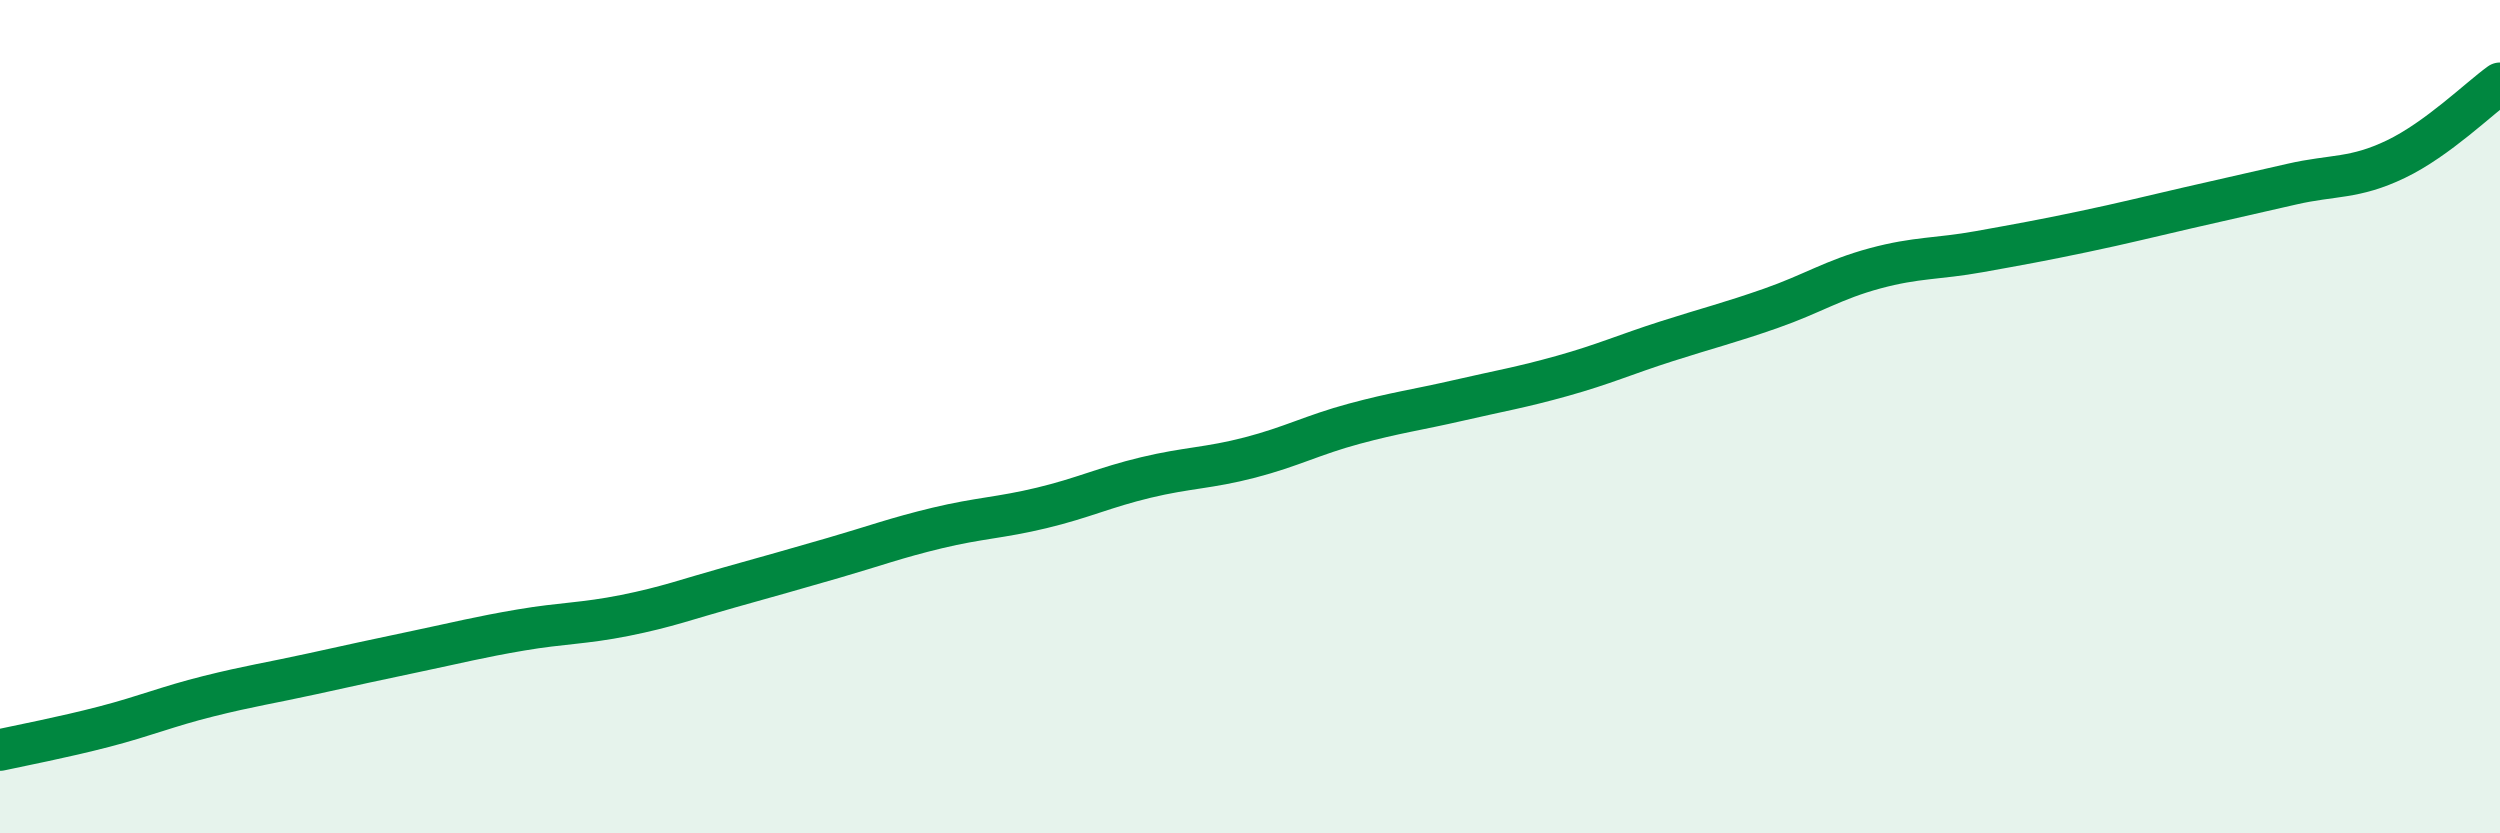
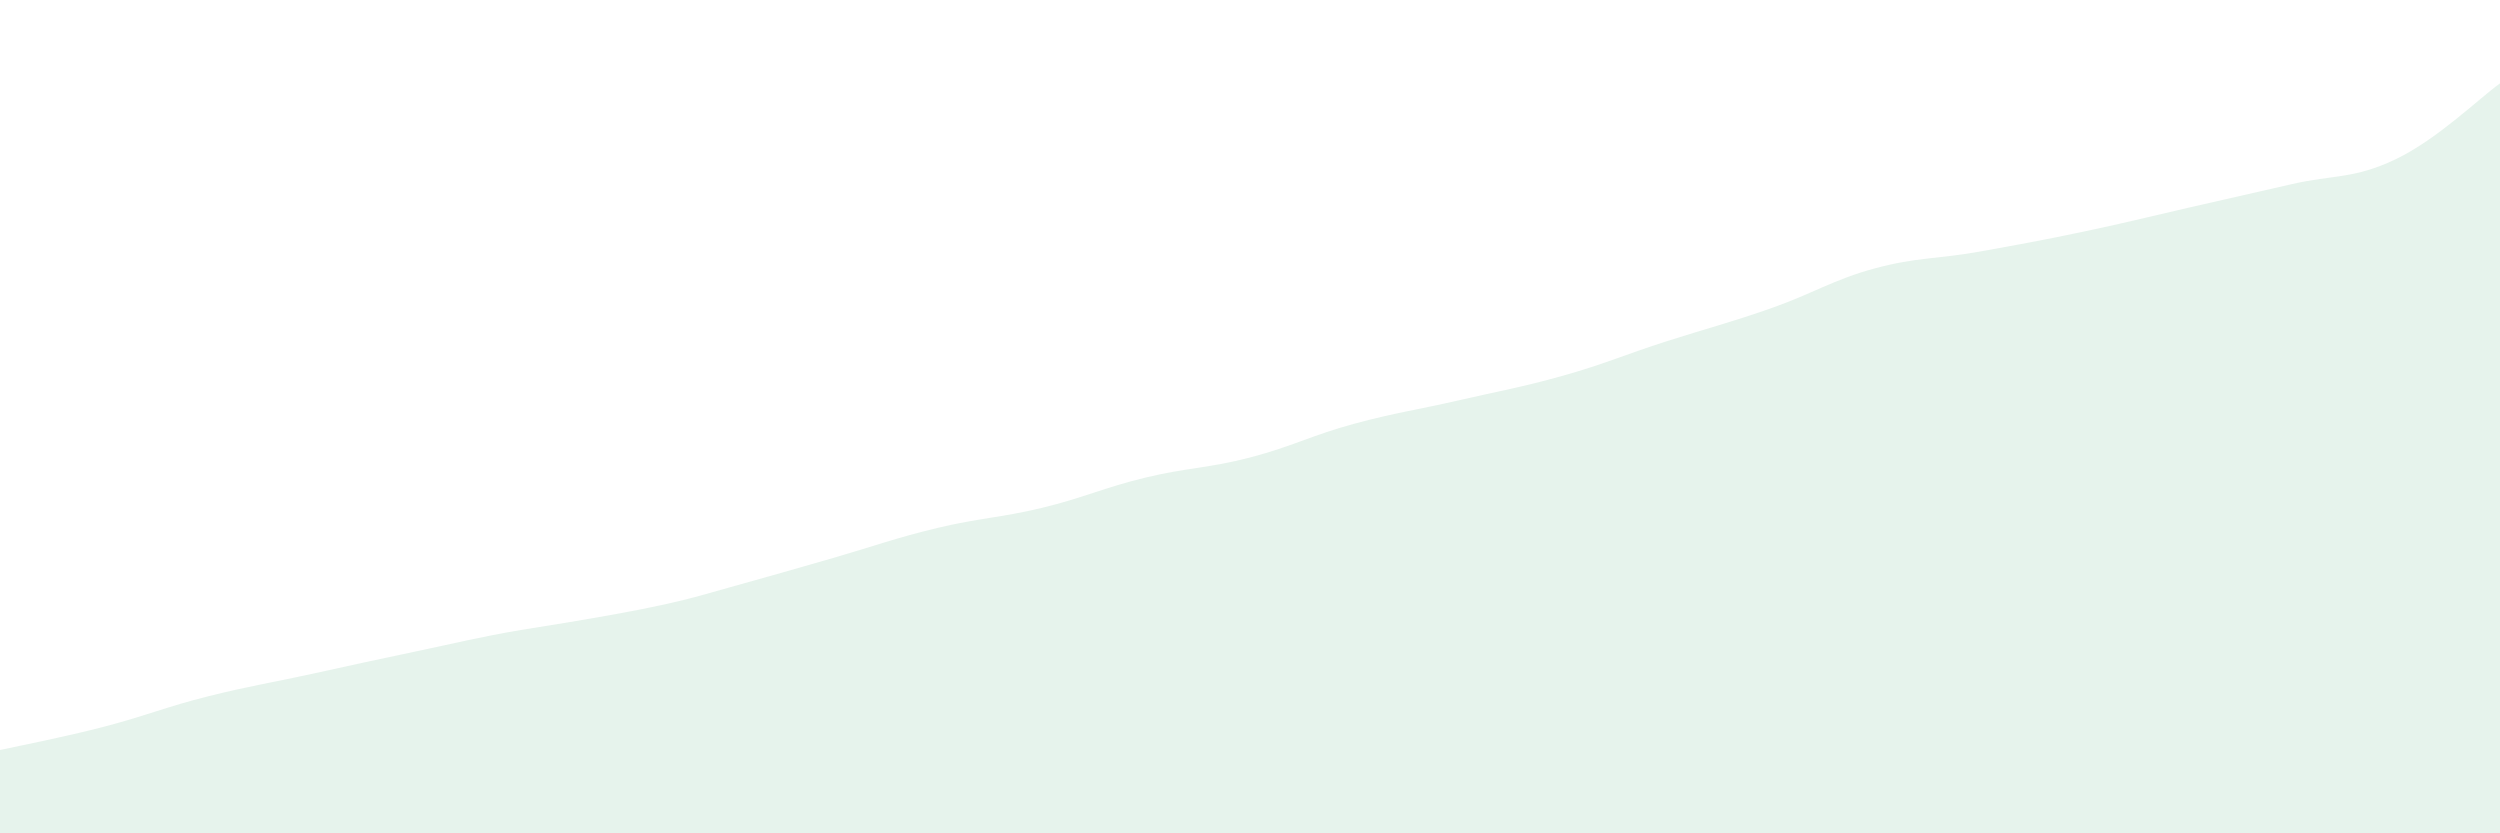
<svg xmlns="http://www.w3.org/2000/svg" width="60" height="20" viewBox="0 0 60 20">
-   <path d="M 0,18 C 0.5,17.89 1.5,17.7 2.5,17.44 C 3.5,17.18 4,16.96 5,16.71 C 6,16.46 6.5,16.39 7.5,16.17 C 8.5,15.95 9,15.84 10,15.63 C 11,15.42 11.5,15.29 12.5,15.12 C 13.5,14.95 14,14.97 15,14.77 C 16,14.57 16.5,14.38 17.5,14.1 C 18.5,13.82 19,13.68 20,13.39 C 21,13.1 21.5,12.91 22.5,12.67 C 23.5,12.43 24,12.43 25,12.19 C 26,11.95 26.5,11.7 27.5,11.46 C 28.5,11.22 29,11.24 30,10.98 C 31,10.72 31.5,10.44 32.5,10.17 C 33.5,9.9 34,9.84 35,9.61 C 36,9.38 36.5,9.3 37.5,9.02 C 38.5,8.74 39,8.51 40,8.19 C 41,7.87 41.5,7.75 42.5,7.4 C 43.5,7.05 44,6.71 45,6.44 C 46,6.17 46.5,6.22 47.5,6.04 C 48.5,5.86 49,5.77 50,5.56 C 51,5.35 51.5,5.22 52.5,4.99 C 53.5,4.76 54,4.65 55,4.42 C 56,4.19 56.5,4.3 57.5,3.82 C 58.5,3.34 59.5,2.36 60,2L60 20L0 20Z" fill="#008740" opacity="0.1" stroke-linecap="round" stroke-linejoin="round" />
-   <path d="M 0,18 C 0.5,17.89 1.5,17.7 2.5,17.44 C 3.5,17.18 4,16.96 5,16.71 C 6,16.46 6.5,16.39 7.5,16.17 C 8.5,15.95 9,15.84 10,15.63 C 11,15.42 11.5,15.29 12.5,15.12 C 13.5,14.95 14,14.97 15,14.77 C 16,14.57 16.5,14.38 17.5,14.1 C 18.5,13.82 19,13.68 20,13.39 C 21,13.1 21.5,12.91 22.5,12.67 C 23.5,12.43 24,12.43 25,12.19 C 26,11.95 26.5,11.7 27.5,11.46 C 28.5,11.22 29,11.24 30,10.98 C 31,10.72 31.5,10.44 32.5,10.17 C 33.5,9.9 34,9.84 35,9.61 C 36,9.38 36.5,9.3 37.5,9.02 C 38.5,8.74 39,8.51 40,8.19 C 41,7.87 41.5,7.75 42.5,7.4 C 43.5,7.05 44,6.71 45,6.44 C 46,6.17 46.5,6.22 47.5,6.04 C 48.5,5.86 49,5.77 50,5.56 C 51,5.35 51.5,5.22 52.5,4.99 C 53.5,4.76 54,4.65 55,4.42 C 56,4.19 56.5,4.3 57.5,3.82 C 58.5,3.34 59.5,2.36 60,2" stroke="#008740" stroke-width="1" fill="none" stroke-linecap="round" stroke-linejoin="round" />
+   <path d="M 0,18 C 0.5,17.89 1.5,17.7 2.5,17.44 C 3.5,17.18 4,16.96 5,16.71 C 6,16.46 6.5,16.39 7.5,16.17 C 8.5,15.95 9,15.84 10,15.63 C 11,15.42 11.5,15.29 12.5,15.12 C 16,14.57 16.5,14.38 17.5,14.1 C 18.5,13.82 19,13.68 20,13.39 C 21,13.1 21.5,12.91 22.5,12.67 C 23.5,12.43 24,12.43 25,12.19 C 26,11.95 26.5,11.7 27.5,11.46 C 28.5,11.22 29,11.24 30,10.98 C 31,10.72 31.5,10.44 32.5,10.17 C 33.5,9.9 34,9.84 35,9.61 C 36,9.38 36.5,9.3 37.5,9.02 C 38.5,8.74 39,8.51 40,8.19 C 41,7.87 41.5,7.75 42.5,7.4 C 43.5,7.05 44,6.71 45,6.44 C 46,6.17 46.5,6.22 47.5,6.04 C 48.5,5.86 49,5.77 50,5.56 C 51,5.35 51.5,5.22 52.5,4.99 C 53.5,4.76 54,4.65 55,4.42 C 56,4.19 56.5,4.3 57.5,3.82 C 58.5,3.34 59.5,2.36 60,2L60 20L0 20Z" fill="#008740" opacity="0.1" stroke-linecap="round" stroke-linejoin="round" />
</svg>